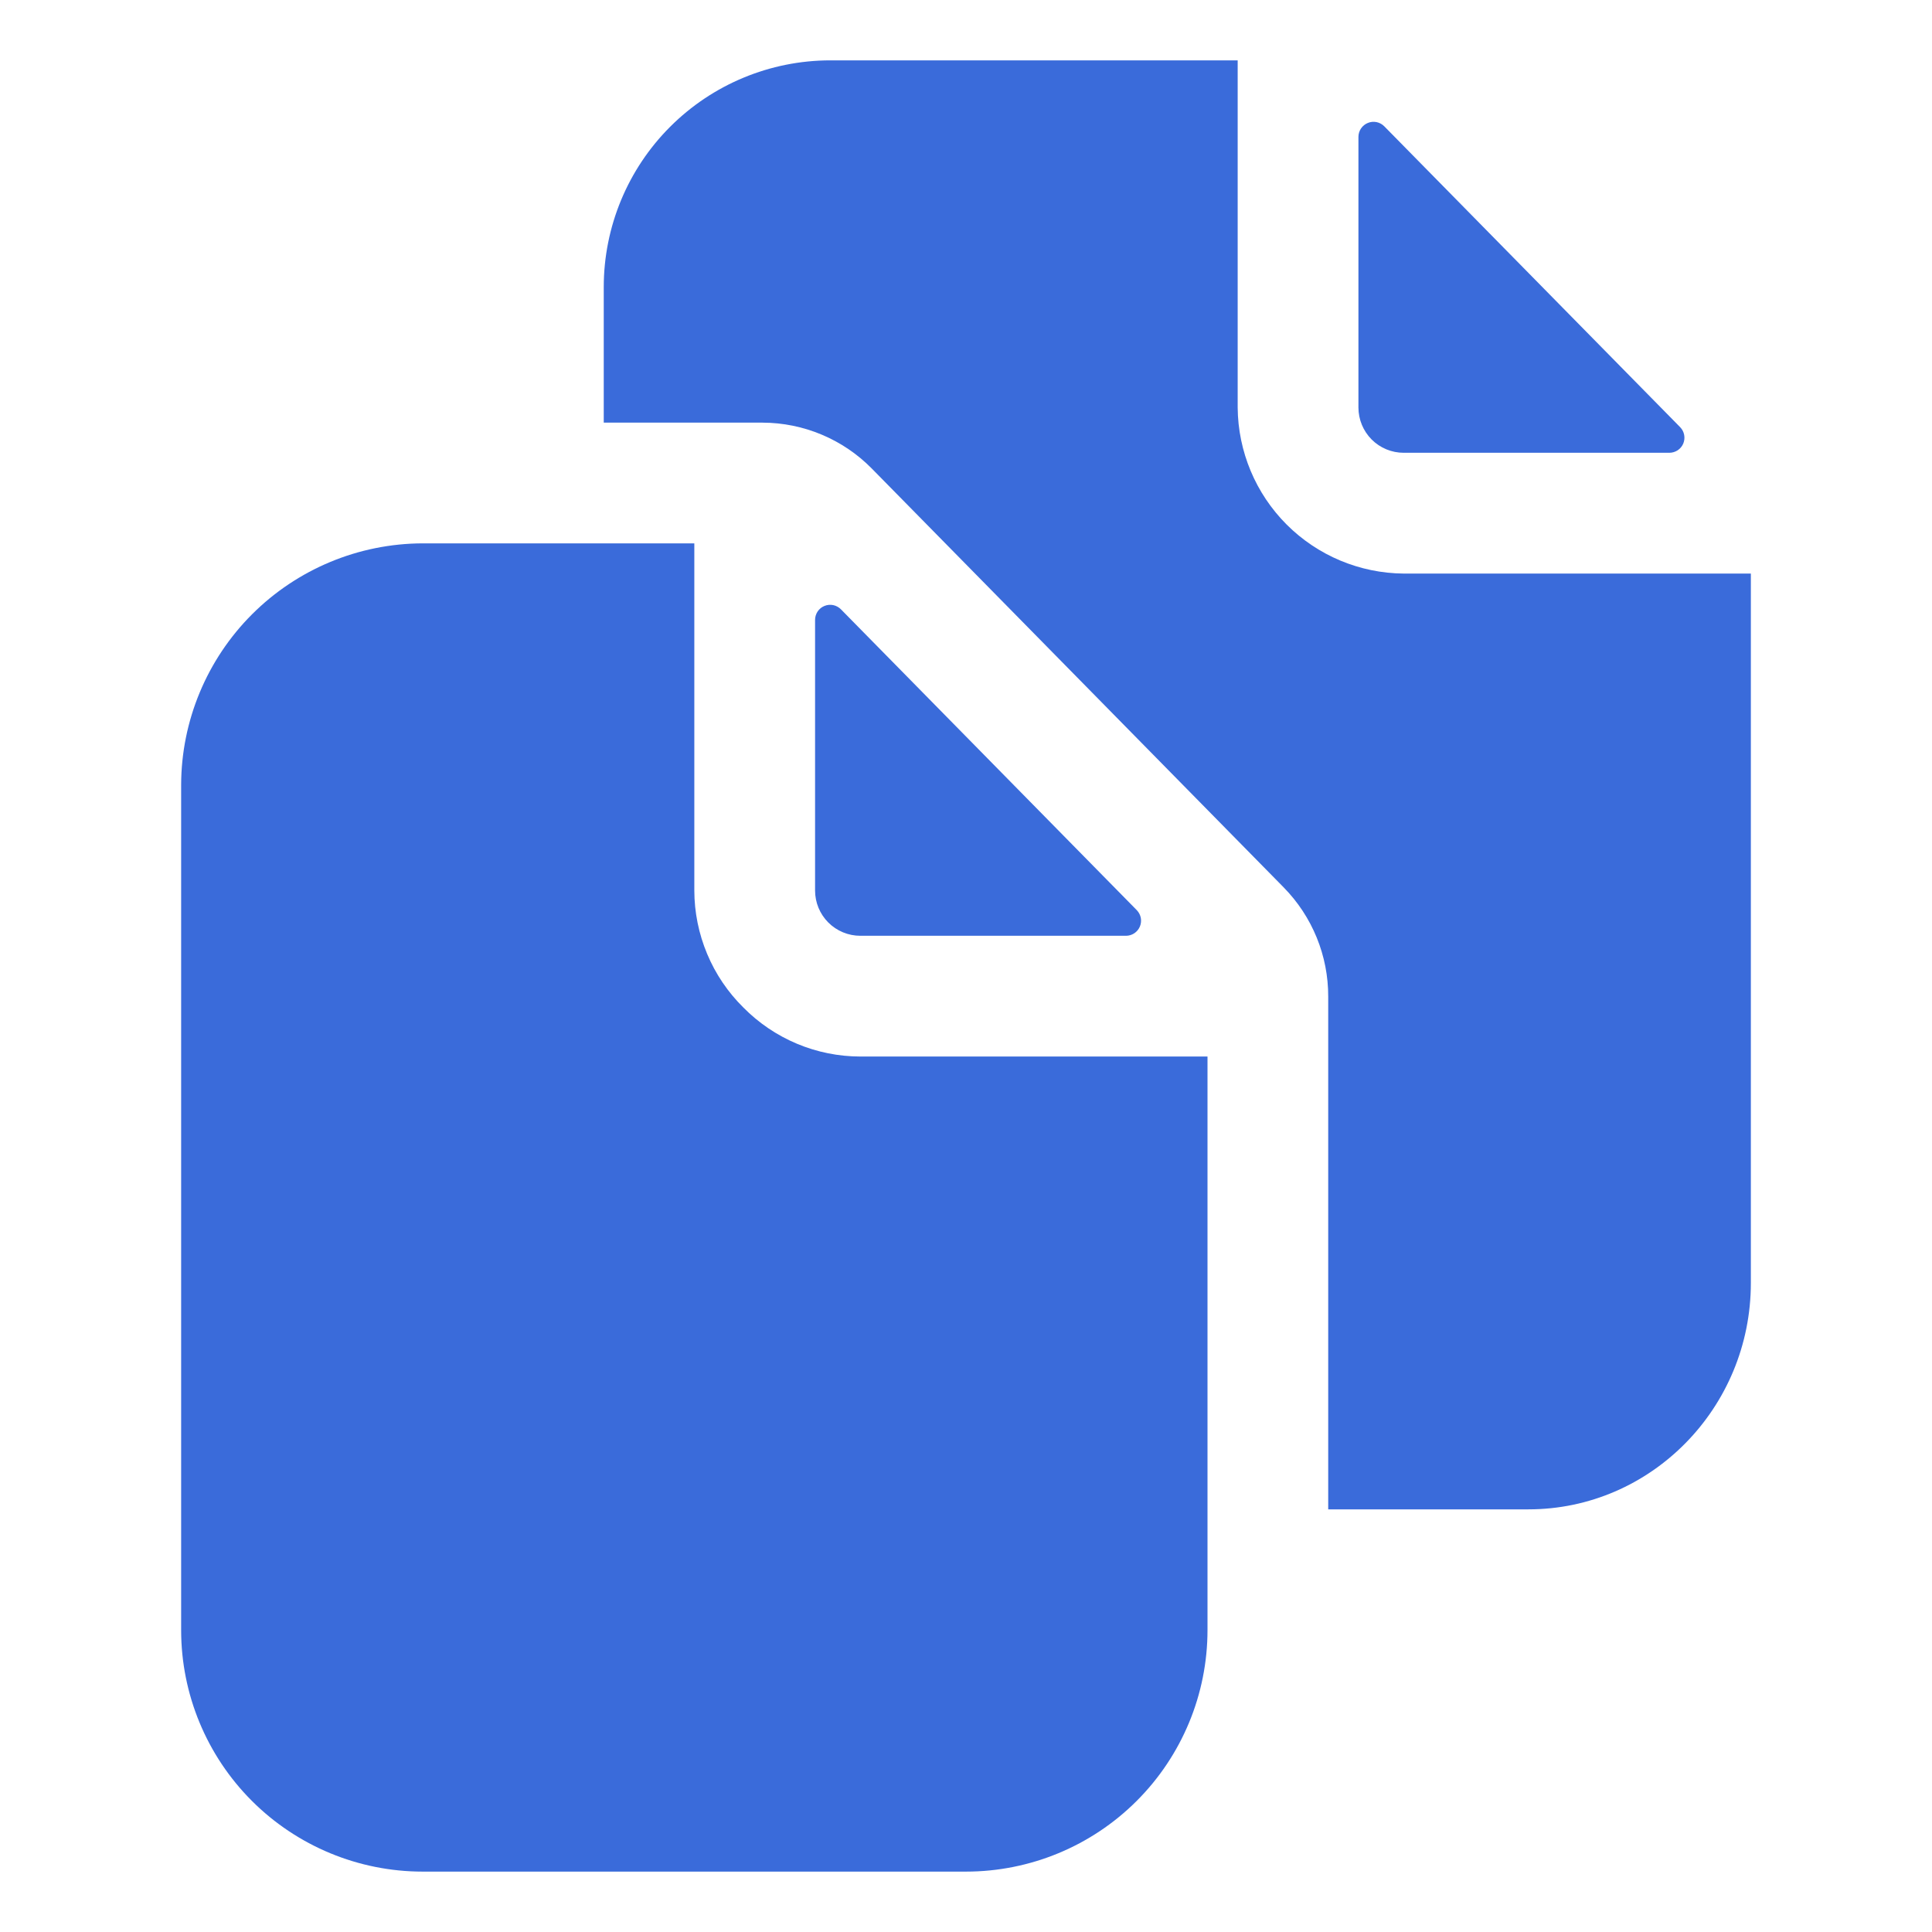
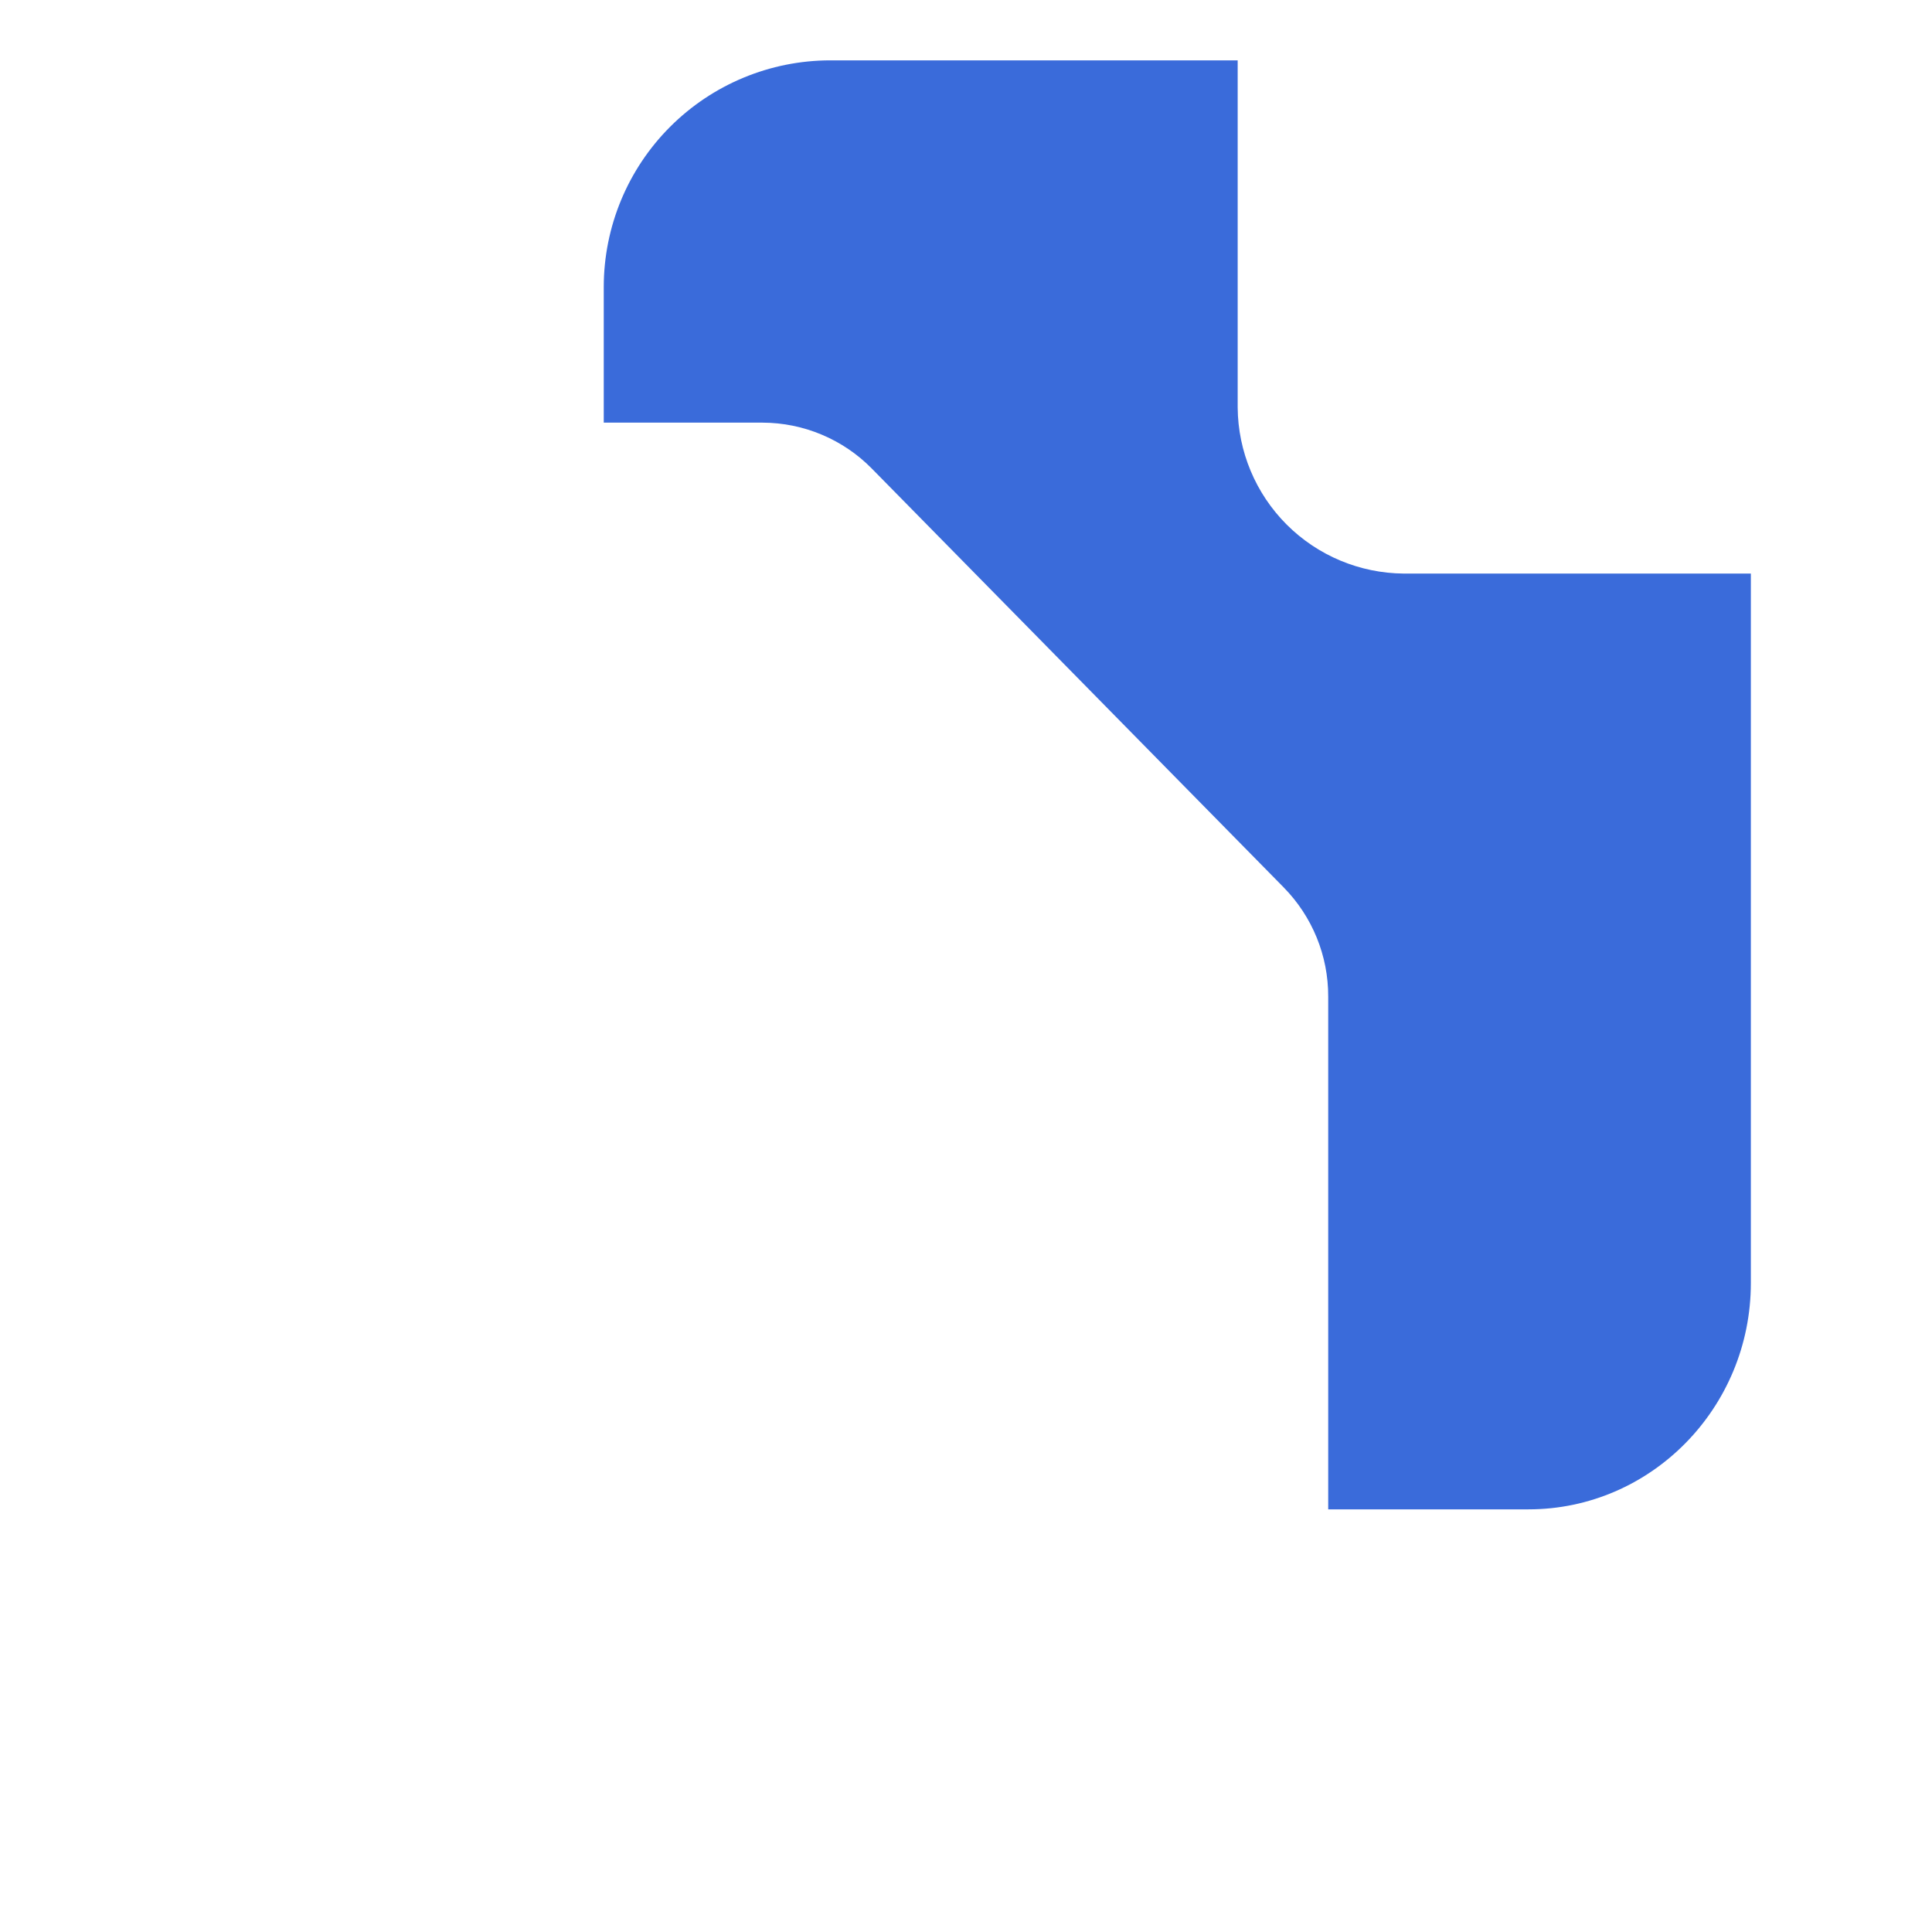
<svg xmlns="http://www.w3.org/2000/svg" width="50" height="50" viewBox="0 0 50 50" fill="none">
-   <path d="M29.14 24.218C29.217 24.218 29.292 24.195 29.356 24.153C29.42 24.11 29.47 24.05 29.5 23.979C29.53 23.908 29.538 23.83 29.524 23.754C29.509 23.679 29.473 23.609 29.419 23.554L21.763 15.769C21.708 15.714 21.639 15.676 21.563 15.66C21.487 15.645 21.408 15.652 21.336 15.682C21.264 15.711 21.203 15.761 21.16 15.825C21.117 15.89 21.094 15.966 21.094 16.043V23.046C21.094 23.357 21.217 23.655 21.437 23.875C21.657 24.095 21.955 24.218 22.266 24.218H29.14Z" fill="#3A6BDA" />
-   <path d="M19.238 26.074C18.837 25.678 18.518 25.207 18.301 24.687C18.083 24.167 17.97 23.61 17.969 23.046V14.062H10.938C9.281 14.067 7.695 14.727 6.523 15.898C5.352 17.069 4.692 18.656 4.688 20.312V42.187C4.688 43.844 5.346 45.434 6.518 46.606C7.69 47.778 9.28 48.437 10.938 48.437H25C26.658 48.437 28.247 47.778 29.419 46.606C30.591 45.434 31.25 43.844 31.25 42.187V27.343H22.266C21.702 27.342 21.144 27.23 20.625 27.012C20.105 26.794 19.634 26.475 19.238 26.074ZM36.328 11.718H43.202C43.279 11.718 43.354 11.695 43.419 11.653C43.483 11.61 43.533 11.55 43.563 11.479C43.592 11.408 43.601 11.33 43.586 11.254C43.572 11.179 43.535 11.109 43.481 11.054L35.825 3.269C35.771 3.214 35.701 3.176 35.625 3.16C35.549 3.145 35.47 3.152 35.399 3.182C35.327 3.211 35.266 3.261 35.222 3.326C35.179 3.39 35.156 3.466 35.156 3.543V10.546C35.156 10.857 35.28 11.155 35.499 11.375C35.719 11.595 36.017 11.718 36.328 11.718Z" fill="#3A6BDA" />
  <path d="M36.328 14.844C35.191 14.835 34.103 14.38 33.299 13.576C32.495 12.772 32.04 11.684 32.031 10.547V1.562H21.484C19.931 1.564 18.442 2.182 17.343 3.281C16.245 4.379 15.627 5.868 15.625 7.422V10.938H19.738C20.263 10.94 20.783 11.045 21.267 11.249C21.751 11.452 22.19 11.749 22.559 12.123L33.219 22.963C33.962 23.718 34.378 24.735 34.374 25.795V39.062H39.555C42.73 39.062 45.312 36.434 45.312 33.203V14.844H36.328Z" fill="#3A6BDA" />
</svg>